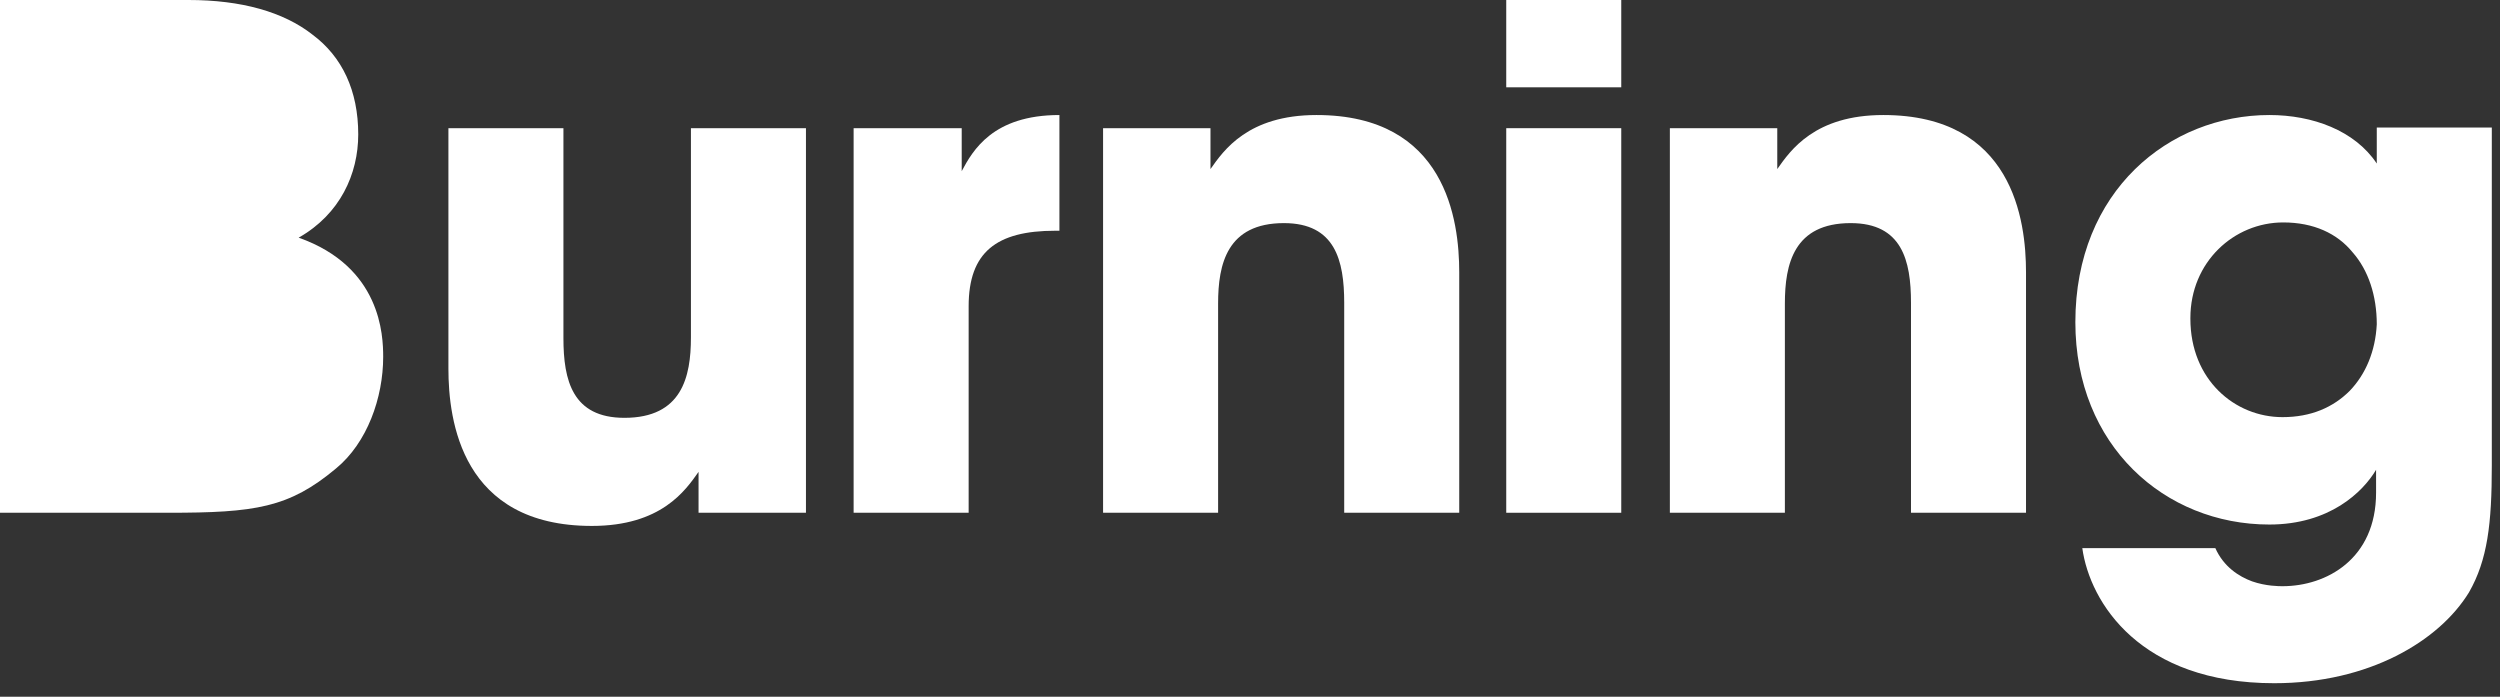
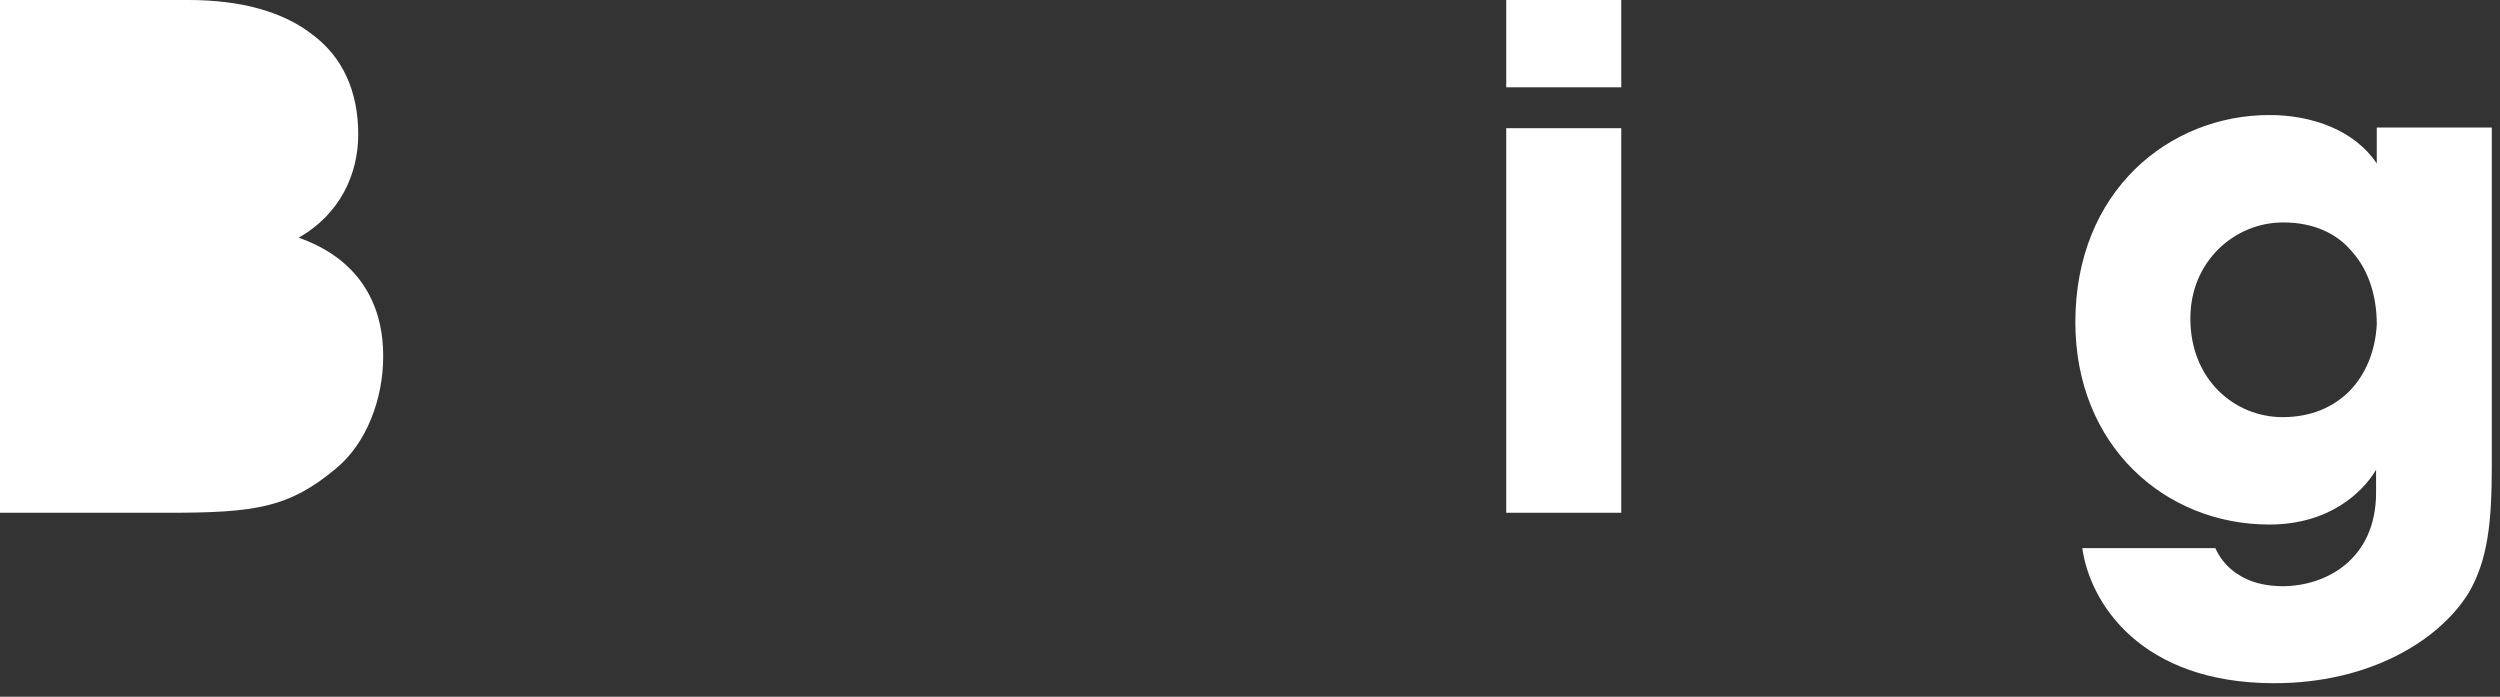
<svg xmlns="http://www.w3.org/2000/svg" width="183" height="51" viewBox="0 0 183 51" fill="none">
  <rect x="0" y="0" width="183" height="51" fill="#333333" stroke="none" />
  <path d="M0 37.534H12.325C18.665 37.534 21.151 37.179 24.6 34.288C26.882 32.411 28.049 29.114 28.049 26.122C28.049 24.549 27.897 19.528 21.861 17.397C24.904 15.673 26.223 12.731 26.223 9.84C26.223 6.644 25.056 4.159 22.875 2.536C20.745 0.862 17.651 0 13.796 0H0V37.534Z" fill="white" />
-   <path d="M58.996 9.383H50.576V24.701C50.576 27.592 49.917 30.585 45.707 30.585C41.903 30.585 41.243 27.846 41.243 24.752V9.383H32.824V26.984C32.824 30.788 33.787 38.498 43.323 38.498C48.395 38.498 50.17 35.911 51.134 34.541V37.534H58.996V9.383Z" fill="white" />
-   <path d="M62.485 37.534H70.905V22.419C70.905 18.463 72.933 16.89 77.245 16.89H77.549V8.42C72.68 8.42 71.209 11.007 70.397 12.528V9.383H62.485V37.534Z" fill="white" />
-   <path d="M80.745 37.534H89.165V22.216C89.165 19.325 89.824 16.332 93.984 16.332C97.737 16.332 98.396 19.071 98.396 22.165V37.534H106.816V19.933C106.816 16.129 105.852 8.42 96.367 8.42C91.346 8.42 89.571 11.007 88.607 12.376V9.383H80.745V37.534Z" fill="white" />
  <path d="M110.257 6.391H118.676V0H110.257V6.391ZM110.257 37.534H118.676V9.383H110.257V37.534Z" fill="white" />
-   <path d="M122.234 37.534H130.653V22.216C130.653 19.325 131.313 16.332 135.472 16.332C139.225 16.332 139.885 19.071 139.885 22.165V37.534H148.304V19.933C148.304 16.129 147.341 8.42 137.856 8.42C132.834 8.42 131.059 11.007 130.096 12.376V9.383H122.234V37.534Z" fill="white" />
  <path d="M182.4 9.333H173.98V11.97C172.357 9.536 169.263 8.42 166.118 8.42C158.814 8.42 151.916 13.948 151.916 23.585C151.916 32.614 158.459 38.396 166.118 38.396C170.531 38.396 172.966 36.012 173.929 34.389V36.063C173.929 40.932 170.277 42.91 167.082 42.91C166.828 42.91 165.865 42.91 164.85 42.555C163.887 42.2 162.771 41.49 162.162 40.121H152.424C152.982 44.127 156.684 50.011 166.473 50.011C173.422 50.011 178.545 46.917 180.726 43.367C182.096 40.983 182.4 38.295 182.4 34.085V9.333ZM160.336 23.281C160.336 19.173 163.532 16.282 167.133 16.282C169.365 16.282 171.089 17.093 172.205 18.463C173.372 19.781 173.98 21.658 173.98 23.738C173.879 25.716 173.169 27.39 172.002 28.607C170.785 29.824 169.162 30.534 167.082 30.534C163.582 30.534 160.336 27.795 160.336 23.332V23.281Z" fill="white" />
</svg>